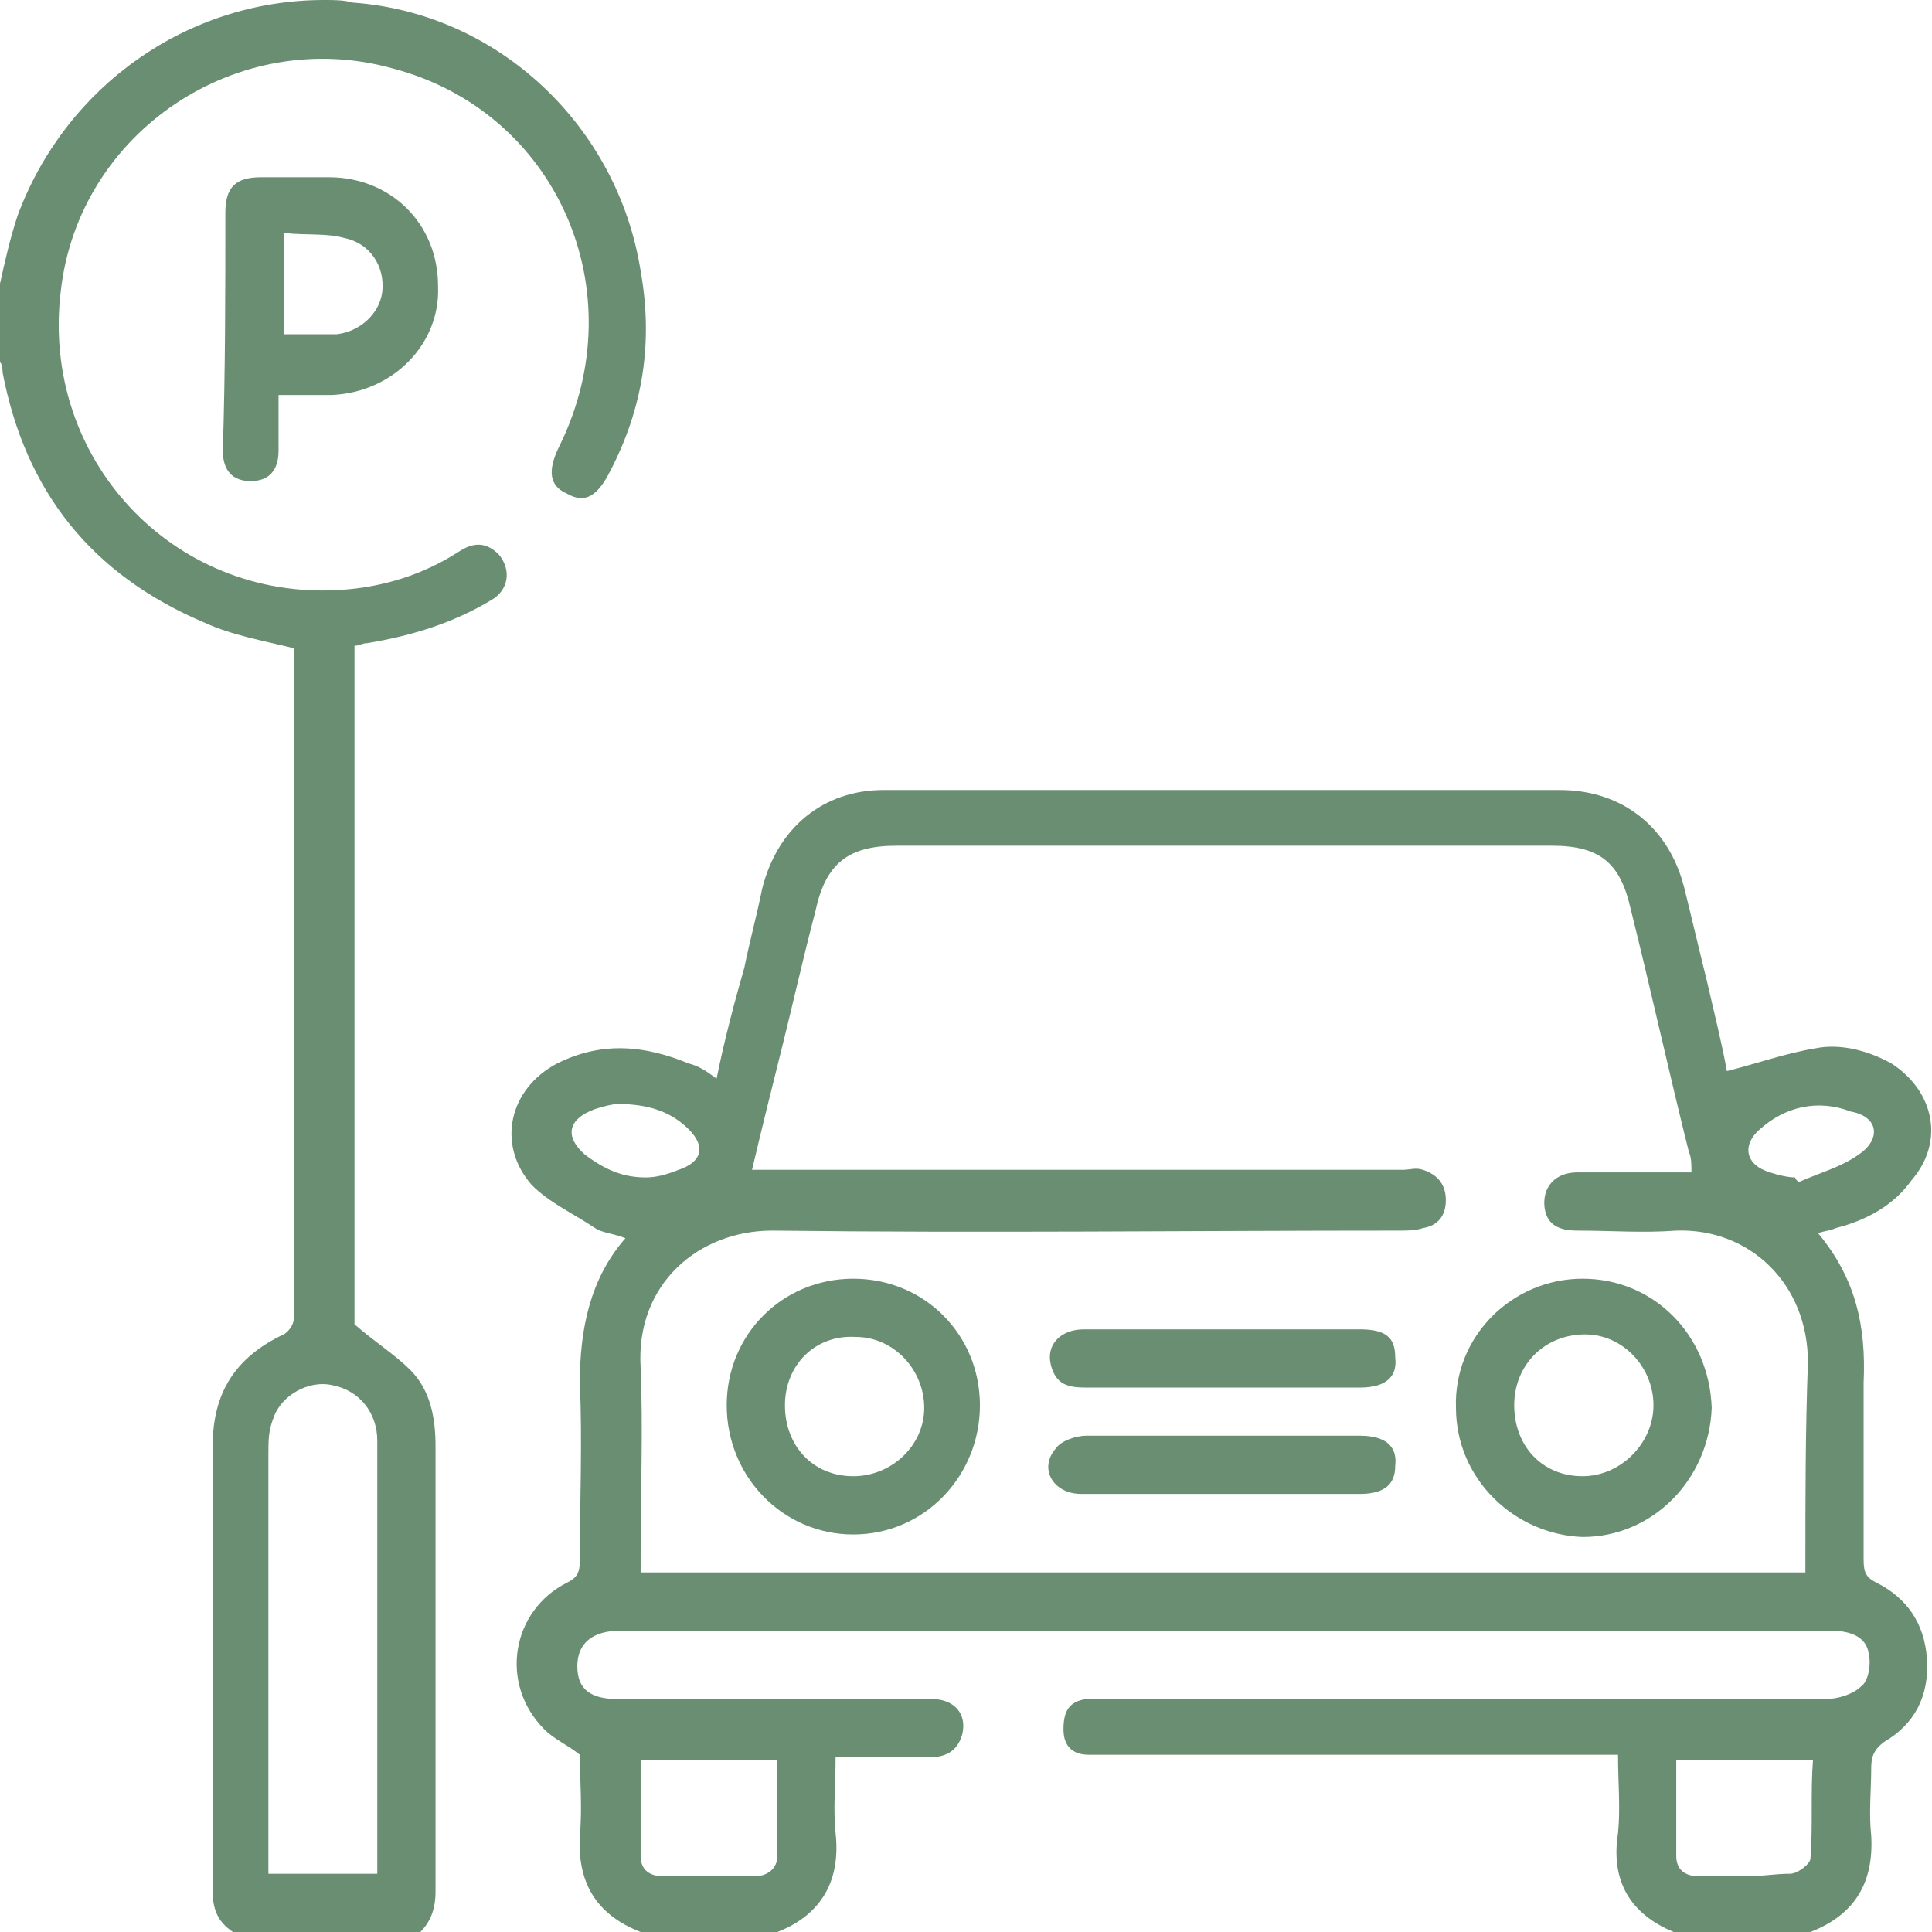
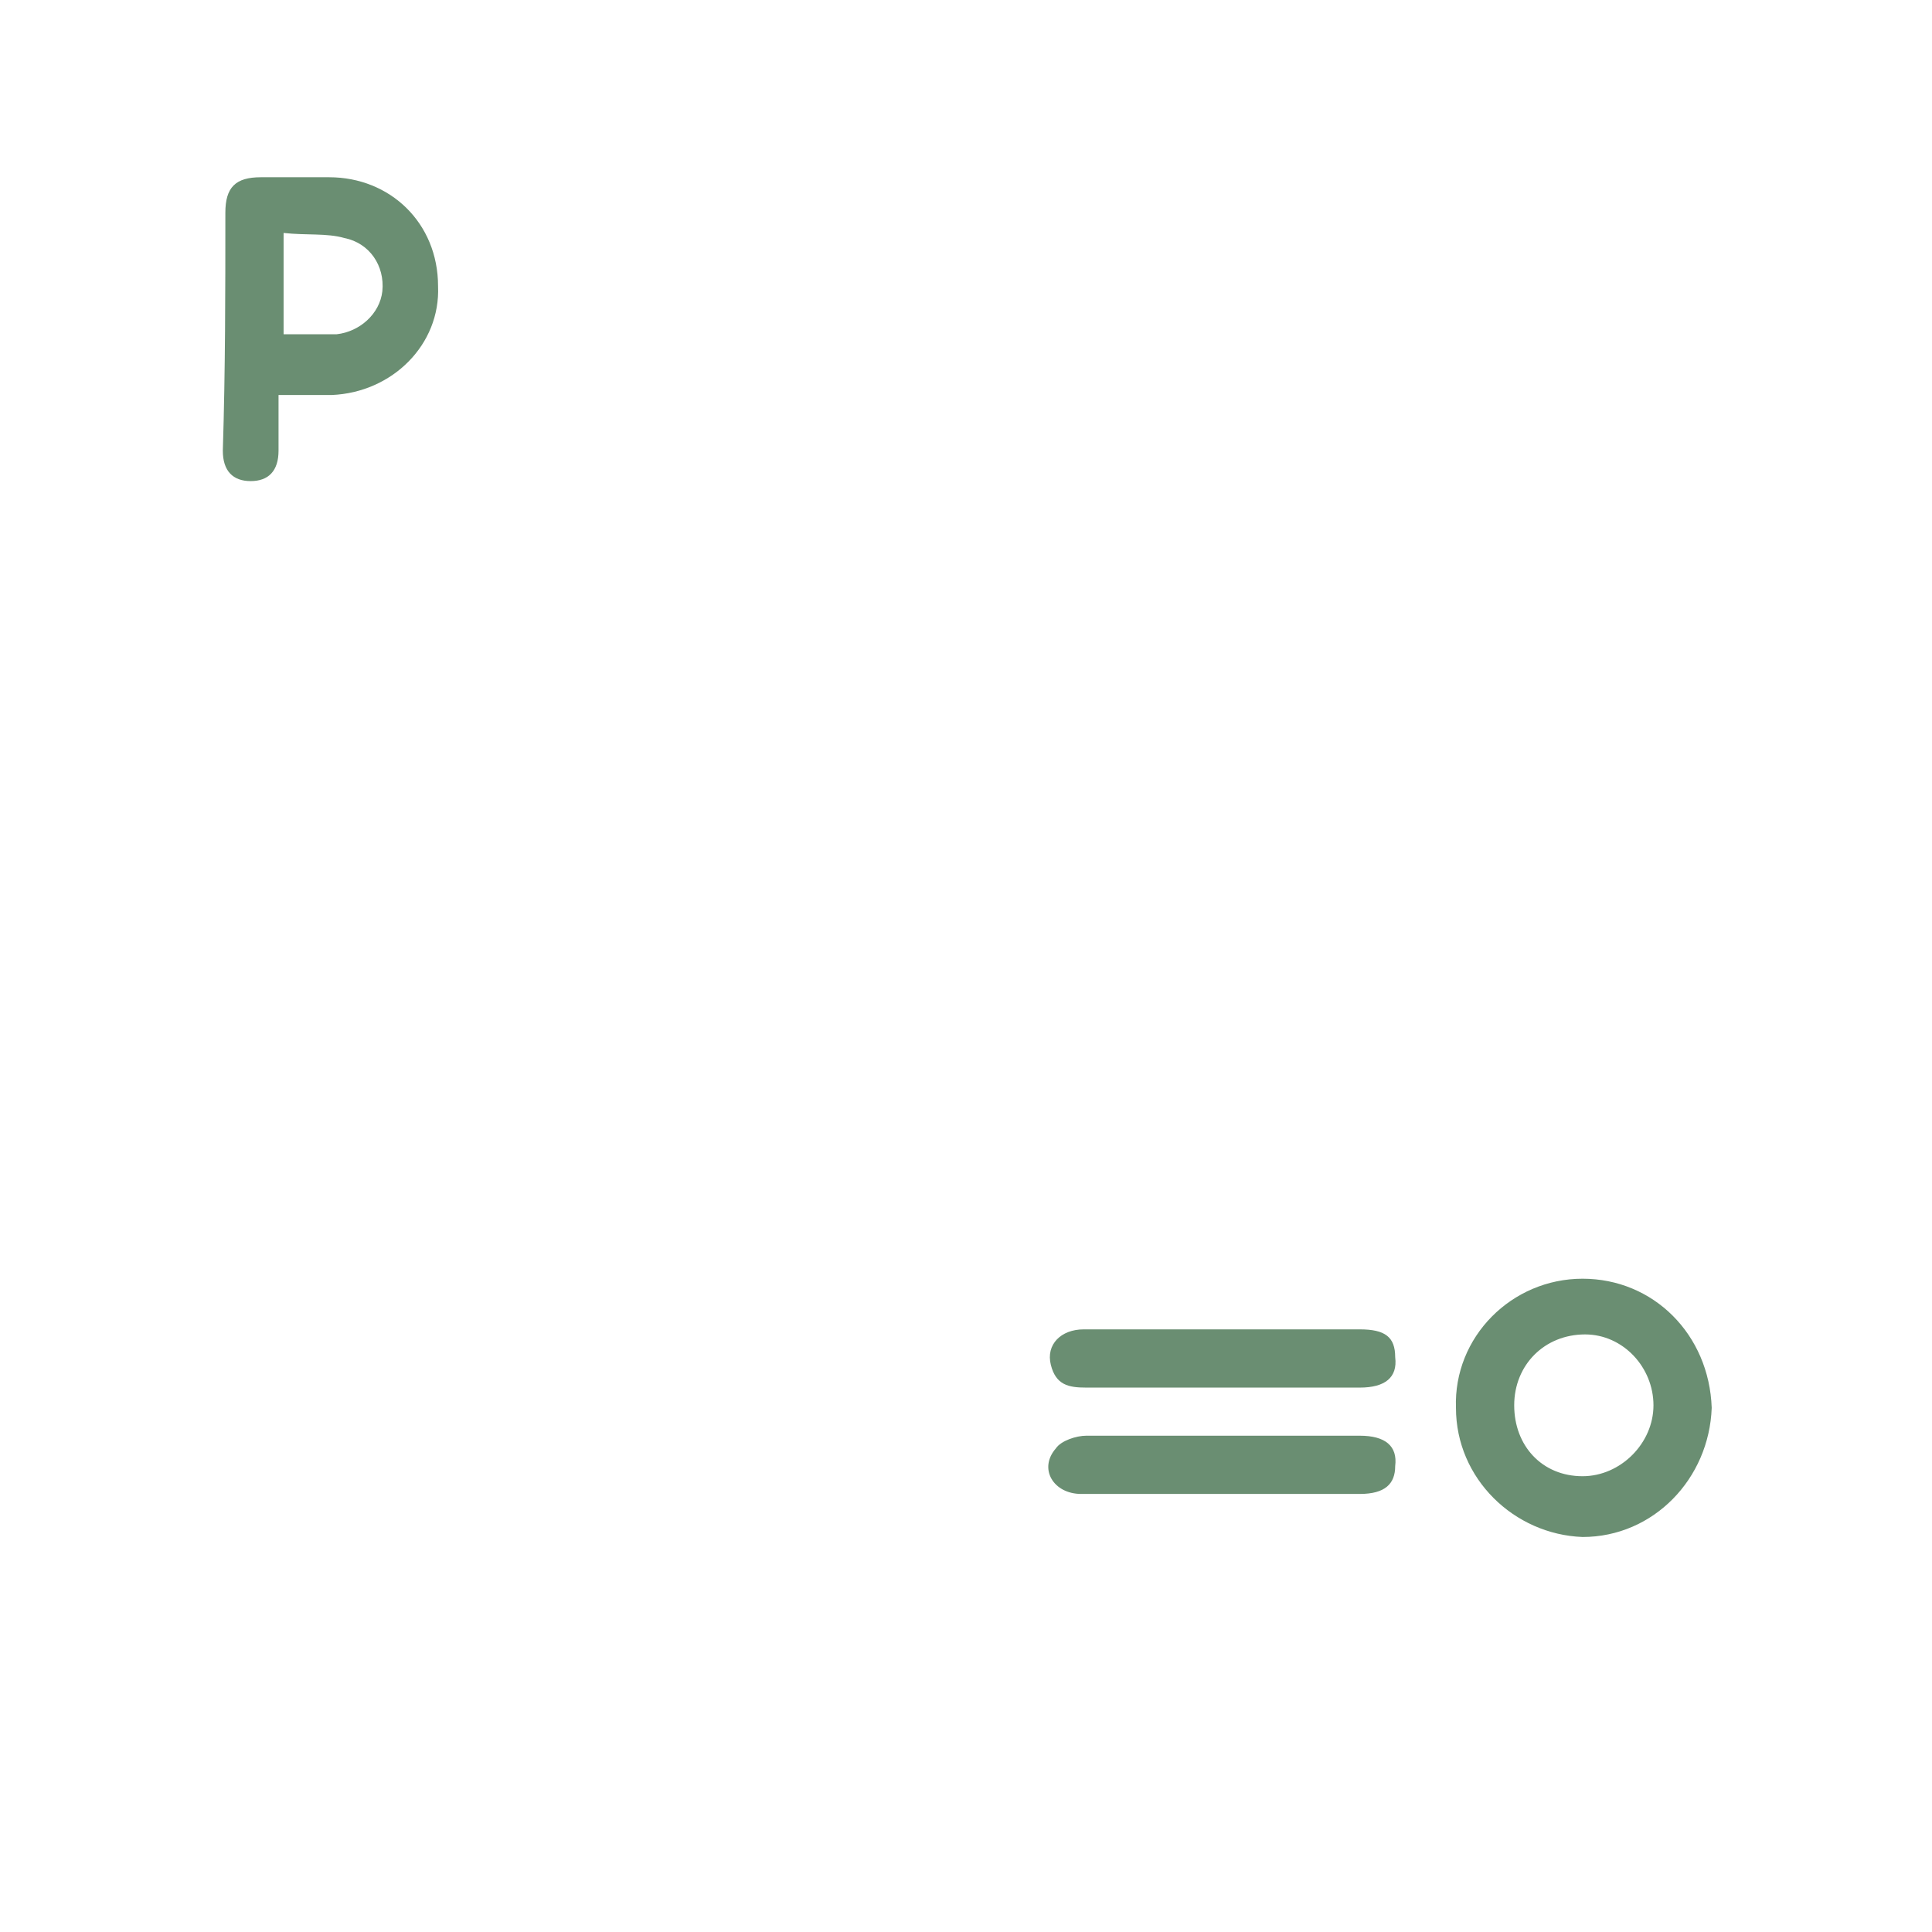
<svg xmlns="http://www.w3.org/2000/svg" version="1.1" x="0px" y="0px" viewBox="0 0 7.63 7.63" style="enable-background:new 0 0 7.63 7.63;" xml:space="preserve">
  <defs>
    <linearGradient id="grad1" x1="0%" y1="0%" x2="100%" y2="0%">
      <stop offset="0%" style="stop-color:#6a8e72;stop-opacity:1" />
      <stop offset="100%" style="stop-color:#6a8e72;stop-opacity:1" />
    </linearGradient>
  </defs>
  <g>
-     <path fill="url(#grad1)" class="st0" d="M7.41,6.25C7.37,6.23,7.36,6.21,7.36,6.16c0-0.23,0-0.47,0-0.7c0.01-0.22-0.03-0.41-0.18-0.59   c0.03-0.01,0.05-0.01,0.07-0.02c0.12-0.03,0.23-0.09,0.3-0.19C7.68,4.51,7.64,4.31,7.47,4.2c-0.09-0.05-0.2-0.08-0.3-0.06   C7.05,4.16,6.94,4.2,6.82,4.23C6.8,4.12,6.77,4,6.74,3.87C6.71,3.75,6.68,3.62,6.65,3.5C6.59,3.27,6.41,3.12,6.16,3.12   c-0.4,0-0.8,0-1.2,0c-0.49,0-0.98,0-1.47,0c-0.24,0-0.42,0.15-0.48,0.39c-0.02,0.1-0.05,0.21-0.07,0.31   C2.9,3.96,2.86,4.11,2.83,4.26C2.79,4.23,2.76,4.21,2.72,4.2c-0.17-0.07-0.34-0.09-0.52,0c-0.19,0.1-0.24,0.32-0.1,0.48   c0.07,0.07,0.16,0.11,0.25,0.17c0.03,0.02,0.07,0.02,0.12,0.04C2.33,5.05,2.29,5.25,2.29,5.46c0.01,0.23,0,0.47,0,0.7   c0,0.05-0.01,0.07-0.05,0.09c-0.22,0.11-0.27,0.4-0.09,0.58c0.04,0.04,0.09,0.06,0.14,0.1c0,0.1,0.01,0.21,0,0.32   C2.28,7.43,2.35,7.56,2.53,7.63h0.54C3.25,7.56,3.32,7.42,3.3,7.24c-0.01-0.1,0-0.19,0-0.3c0.13,0,0.25,0,0.37,0   c0.06,0,0.11-0.02,0.13-0.09c0.02-0.08-0.03-0.14-0.12-0.14c-0.09,0-0.18,0-0.27,0c-0.32,0-0.65,0-0.97,0   c-0.11,0-0.16-0.04-0.16-0.13c0-0.09,0.06-0.14,0.17-0.14c1.59,0,3.19,0,4.78,0c0.07,0,0.14,0.02,0.15,0.09   c0.01,0.04,0,0.11-0.03,0.13C7.32,6.69,7.26,6.71,7.21,6.71c-0.95,0-1.9,0-2.84,0c-0.03,0-0.05,0-0.08,0   C4.22,6.72,4.2,6.76,4.2,6.83c0,0.06,0.03,0.1,0.1,0.1c0.03,0,0.05,0,0.08,0c0.64,0,1.27,0,1.91,0h0.1c0,0.11,0.01,0.21,0,0.31   C6.36,7.43,6.44,7.56,6.61,7.63h0.54c0.18-0.07,0.25-0.2,0.24-0.38c-0.01-0.09,0-0.18,0-0.27c0-0.04,0.01-0.07,0.05-0.1   C7.56,6.81,7.62,6.7,7.61,6.55C7.6,6.41,7.53,6.31,7.41,6.25z M3.07,6.95c0,0.13,0,0.26,0,0.38c0,0.05-0.04,0.08-0.09,0.08   c-0.06,0-0.12,0-0.18,0c-0.06,0-0.12,0-0.18,0c-0.06,0-0.09-0.03-0.09-0.08c0-0.12,0-0.25,0-0.38H3.07z M6.95,4.46   c0.1-0.09,0.23-0.12,0.36-0.07C7.42,4.41,7.43,4.5,7.34,4.56C7.27,4.61,7.19,4.63,7.1,4.67c0-0.01-0.01-0.01-0.01-0.02   C7.06,4.65,7.02,4.64,6.99,4.63C6.89,4.6,6.88,4.52,6.95,4.46z M2.31,4.56C2.23,4.49,2.24,4.42,2.35,4.38   c0.03-0.01,0.07-0.02,0.09-0.02c0.12,0,0.21,0.03,0.28,0.1c0.07,0.07,0.05,0.13-0.04,0.16C2.63,4.64,2.59,4.65,2.55,4.65   C2.46,4.65,2.39,4.62,2.31,4.56z M7.13,6.19c0,0,0,0.01,0,0.02h-4.6c0-0.03,0-0.05,0-0.07c0-0.25,0.01-0.5,0-0.74   C2.51,5.07,2.76,4.86,3.05,4.86c0.83,0.01,1.65,0,2.48,0c0.03,0,0.06,0,0.09-0.01c0.06-0.01,0.09-0.05,0.09-0.11   c0-0.06-0.03-0.1-0.09-0.12c-0.03-0.01-0.05,0-0.08,0c-0.82,0-1.64,0-2.47,0c-0.03,0-0.06,0-0.1,0c0.04-0.17,0.08-0.33,0.12-0.49   C3.13,3.97,3.17,3.79,3.22,3.6c0.04-0.19,0.13-0.26,0.32-0.26c0.86,0,1.73,0,2.59,0c0.19,0,0.27,0.07,0.31,0.25   c0.08,0.32,0.15,0.64,0.23,0.96c0.01,0.02,0.01,0.05,0.01,0.08c-0.15,0-0.3,0-0.45,0c-0.09,0-0.14,0.06-0.13,0.14   c0.01,0.07,0.06,0.09,0.13,0.09c0.13,0,0.26,0.01,0.39,0c0.29-0.01,0.52,0.21,0.52,0.52C7.13,5.65,7.13,5.92,7.13,6.19z M7.15,7.34   c0,0.02-0.05,0.06-0.08,0.06c-0.06,0-0.11,0.01-0.17,0.01c-0.06,0-0.13,0-0.19,0c-0.06,0-0.09-0.03-0.09-0.08c0-0.12,0-0.25,0-0.38   h0.54C7.15,7.08,7.16,7.21,7.15,7.34z" />
-     <path fill="url(#grad1)" class="st0" d="M1.81,2.18c-0.14,0.09-0.3,0.14-0.47,0.15C0.68,2.37,0.16,1.81,0.24,1.15c0.07-0.63,0.7-1.05,1.31-0.88   C2.2,0.44,2.51,1.15,2.21,1.76c-0.05,0.1-0.04,0.16,0.03,0.19c0.07,0.04,0.12,0.01,0.17-0.09c0.13-0.25,0.17-0.51,0.12-0.79   C2.44,0.5,1.97,0.05,1.39,0.01C1.36,0,1.32,0,1.28,0C0.74,0,0.26,0.34,0.07,0.85C0.04,0.94,0.02,1.03,0,1.12v0.31   c0.01,0.01,0.01,0.03,0.01,0.04c0.09,0.47,0.35,0.8,0.8,0.99c0.11,0.05,0.23,0.07,0.35,0.1c0,0,0,0,0,0.01c0,0.88,0,1.76,0,2.64   c0,0.02-0.02,0.05-0.04,0.06C0.93,5.36,0.84,5.5,0.84,5.71c0,0.59,0,1.17,0,1.76c0,0.07,0.02,0.12,0.08,0.16h0.74   C1.7,7.59,1.72,7.54,1.72,7.47c0-0.59,0-1.17,0-1.76c0-0.11-0.02-0.22-0.1-0.3C1.56,5.35,1.48,5.3,1.4,5.23V2.55   c0.02,0,0.03-0.01,0.05-0.01c0.18-0.03,0.34-0.08,0.49-0.17c0.07-0.04,0.08-0.12,0.03-0.18C1.92,2.14,1.87,2.14,1.81,2.18z    M1.49,5.69c0,0.38,0,0.77,0,1.15c0,0.18,0,0.37,0,0.56H1.06V7.32c0-0.53,0-1.06,0-1.58c0-0.05,0-0.09,0.02-0.14   c0.03-0.09,0.14-0.15,0.23-0.13C1.42,5.49,1.49,5.58,1.49,5.69z" />
    <path fill="url(#grad1)" class="st0" d="M1.03,0.7c-0.1,0-0.14,0.04-0.14,0.14c0,0.31,0,0.62-0.01,0.94c0,0.08,0.04,0.12,0.11,0.12   c0.07,0,0.11-0.04,0.11-0.12c0-0.07,0-0.14,0-0.22c0.08,0,0.15,0,0.21,0c0.24-0.01,0.43-0.2,0.42-0.43C1.73,0.88,1.54,0.7,1.3,0.7   C1.21,0.7,1.12,0.7,1.03,0.7z M1.51,1.15C1.5,1.24,1.42,1.31,1.33,1.32c-0.02,0-0.04,0-0.05,0c-0.05,0-0.1,0-0.16,0v-0.4   c0.09,0.01,0.17,0,0.24,0.02C1.46,0.96,1.52,1.05,1.51,1.15z" />
    <path fill="url(#grad1)" class="st0" d="M6.25,5.05C6.25,5.05,6.25,5.05,6.25,5.05c-0.28,0-0.51,0.23-0.5,0.51c0,0.28,0.23,0.5,0.5,0.51   c0.28,0,0.5-0.23,0.51-0.51C6.75,5.27,6.53,5.05,6.25,5.05z M6.25,5.83c-0.16,0-0.27-0.12-0.27-0.28c0-0.16,0.12-0.28,0.28-0.28   c0.15,0,0.27,0.13,0.27,0.28C6.53,5.7,6.4,5.83,6.25,5.83z" />
-     <path fill="url(#grad1)" class="st0" d="M3.37,5.05L3.37,5.05c-0.28,0-0.5,0.22-0.5,0.5c0,0.28,0.22,0.51,0.5,0.51c0.28,0,0.5-0.23,0.5-0.51   C3.87,5.27,3.65,5.05,3.37,5.05z M3.37,5.83L3.37,5.83c-0.16,0-0.27-0.12-0.27-0.28c0-0.16,0.12-0.28,0.28-0.27   c0.15,0,0.27,0.13,0.27,0.28C3.65,5.71,3.52,5.83,3.37,5.83z" />
    <path fill="url(#grad1)" class="st0" d="M5.37,5.25c-0.03,0-0.06,0-0.09,0c-0.06,0-0.12,0-0.18,0c-0.27,0-0.55,0-0.82,0c-0.09,0-0.15,0.06-0.13,0.14   c0.02,0.08,0.07,0.09,0.14,0.09c0.18,0,0.36,0,0.54,0c0.18,0,0.36,0,0.54,0c0.1,0,0.15-0.04,0.14-0.12   C5.51,5.28,5.47,5.25,5.37,5.25z" />
    <path fill="url(#grad1)" class="st0" d="M5.37,5.67c-0.13,0-0.27,0-0.4,0c-0.11,0-0.23,0-0.34,0c-0.11,0-0.23,0-0.34,0c-0.04,0-0.1,0.02-0.12,0.05   C4.1,5.8,4.16,5.9,4.27,5.9c0.1,0,0.21,0,0.32,0c0.08,0,0.16,0,0.24,0c0.18,0,0.36,0,0.54,0c0.1,0,0.14-0.04,0.14-0.11   C5.52,5.71,5.47,5.67,5.37,5.67z" />
  </g>
</svg>